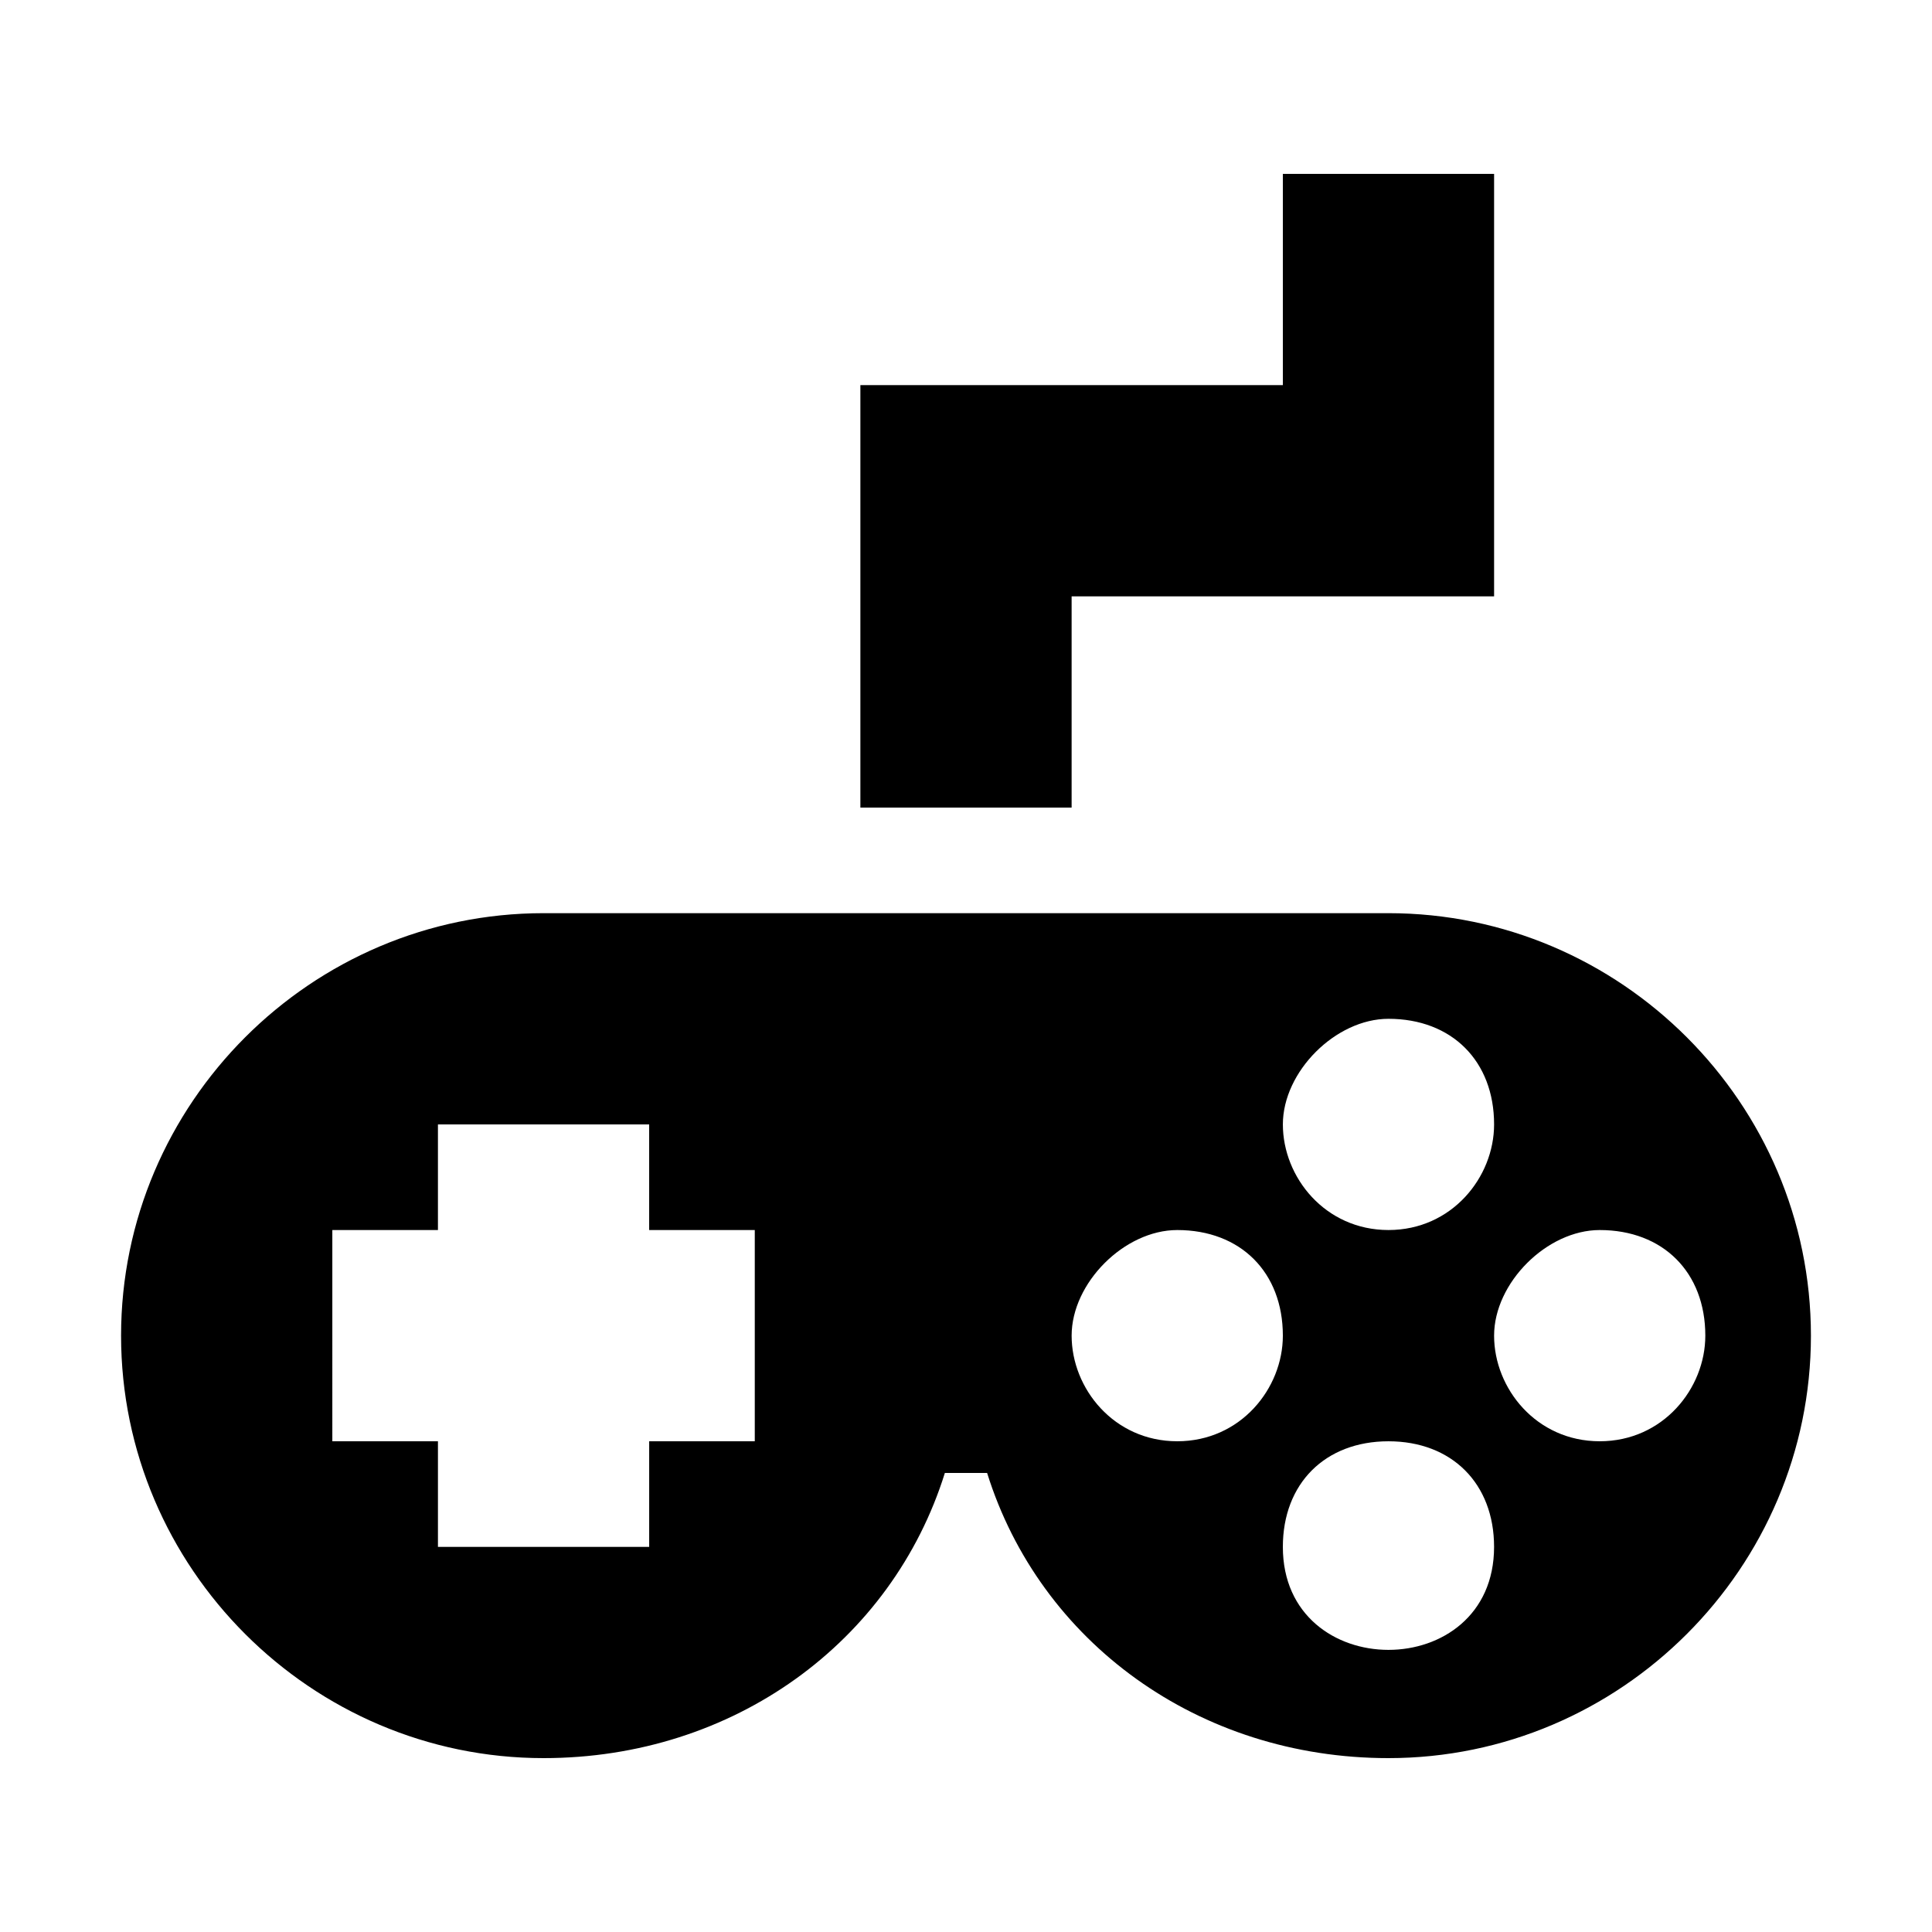
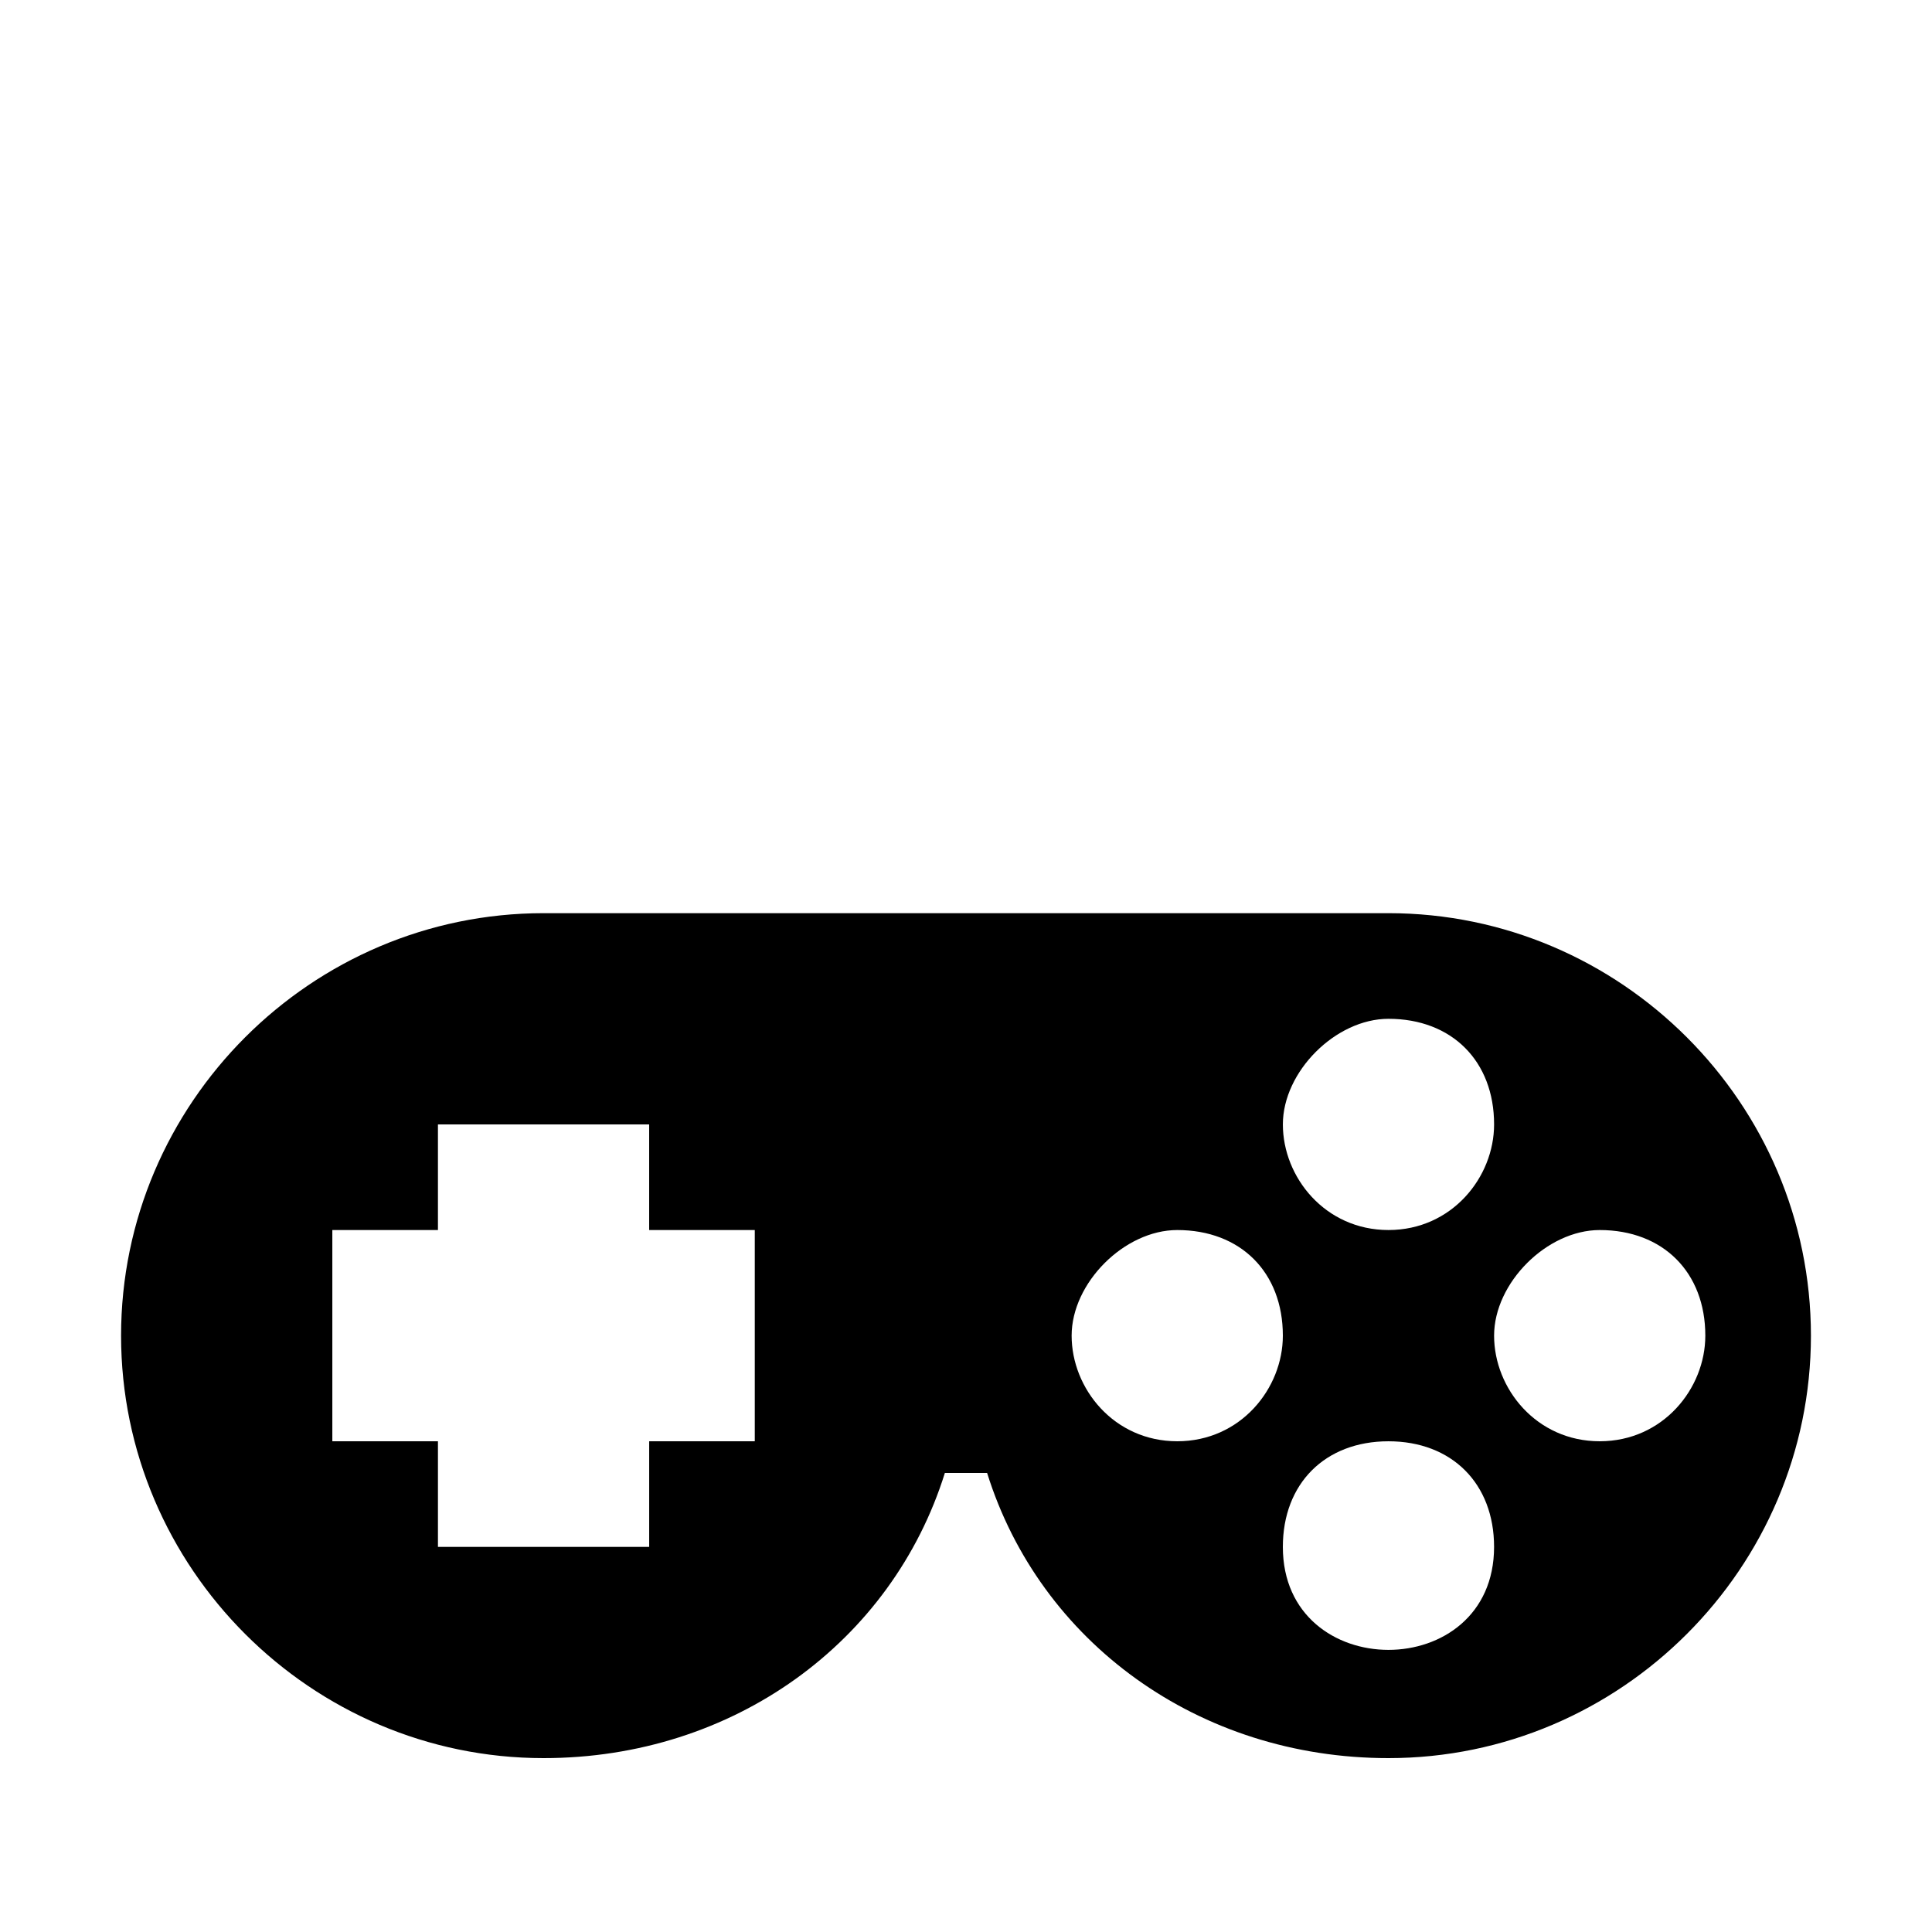
<svg xmlns="http://www.w3.org/2000/svg" fill="#000000" width="800px" height="800px" version="1.1" viewBox="144 144 512 512">
  <g>
    <path d="m288.04 609.92c50.383 0 92.363-30.789 106.36-75.57h11.195c13.996 44.781 55.98 75.57 106.36 75.57 61.578 0 111.96-50.383 111.96-111.96 0-61.578-50.383-111.96-111.96-111.96h-223.91c-61.578 0-111.96 50.383-111.96 111.96 0 61.578 50.383 111.96 111.96 111.96zm195.93-55.977c0-16.793 11.195-27.988 27.988-27.988s27.988 11.195 27.988 27.988c0.004 36.387-55.977 36.387-55.977 0zm83.969-83.969c16.793 0 27.988 11.195 27.988 27.988 0 13.996-11.195 27.988-27.988 27.988-16.793 0-27.988-13.996-27.988-27.988 0-13.996 13.996-27.988 27.988-27.988zm-55.977-55.98c16.793 0 27.988 11.195 27.988 27.988 0 13.996-11.195 27.988-27.988 27.988s-27.988-13.996-27.988-27.988c-0.004-13.992 13.992-27.988 27.988-27.988zm-55.98 55.98c16.793 0 27.988 11.195 27.988 27.988 0 13.996-11.195 27.988-27.988 27.988-16.793 0-27.988-13.996-27.988-27.988 0-13.996 13.996-27.988 27.988-27.988zm-223.91 0h27.988v-27.988h55.977v27.988h27.988v55.98l-27.984-0.004v27.988l-55.98 0.004v-27.988l-27.988-0.004z" />
-     <path d="m372.01 246.06v111.96h55.98v-55.98h111.96v-111.96h-55.98v55.98z" />
  </g>
</svg>